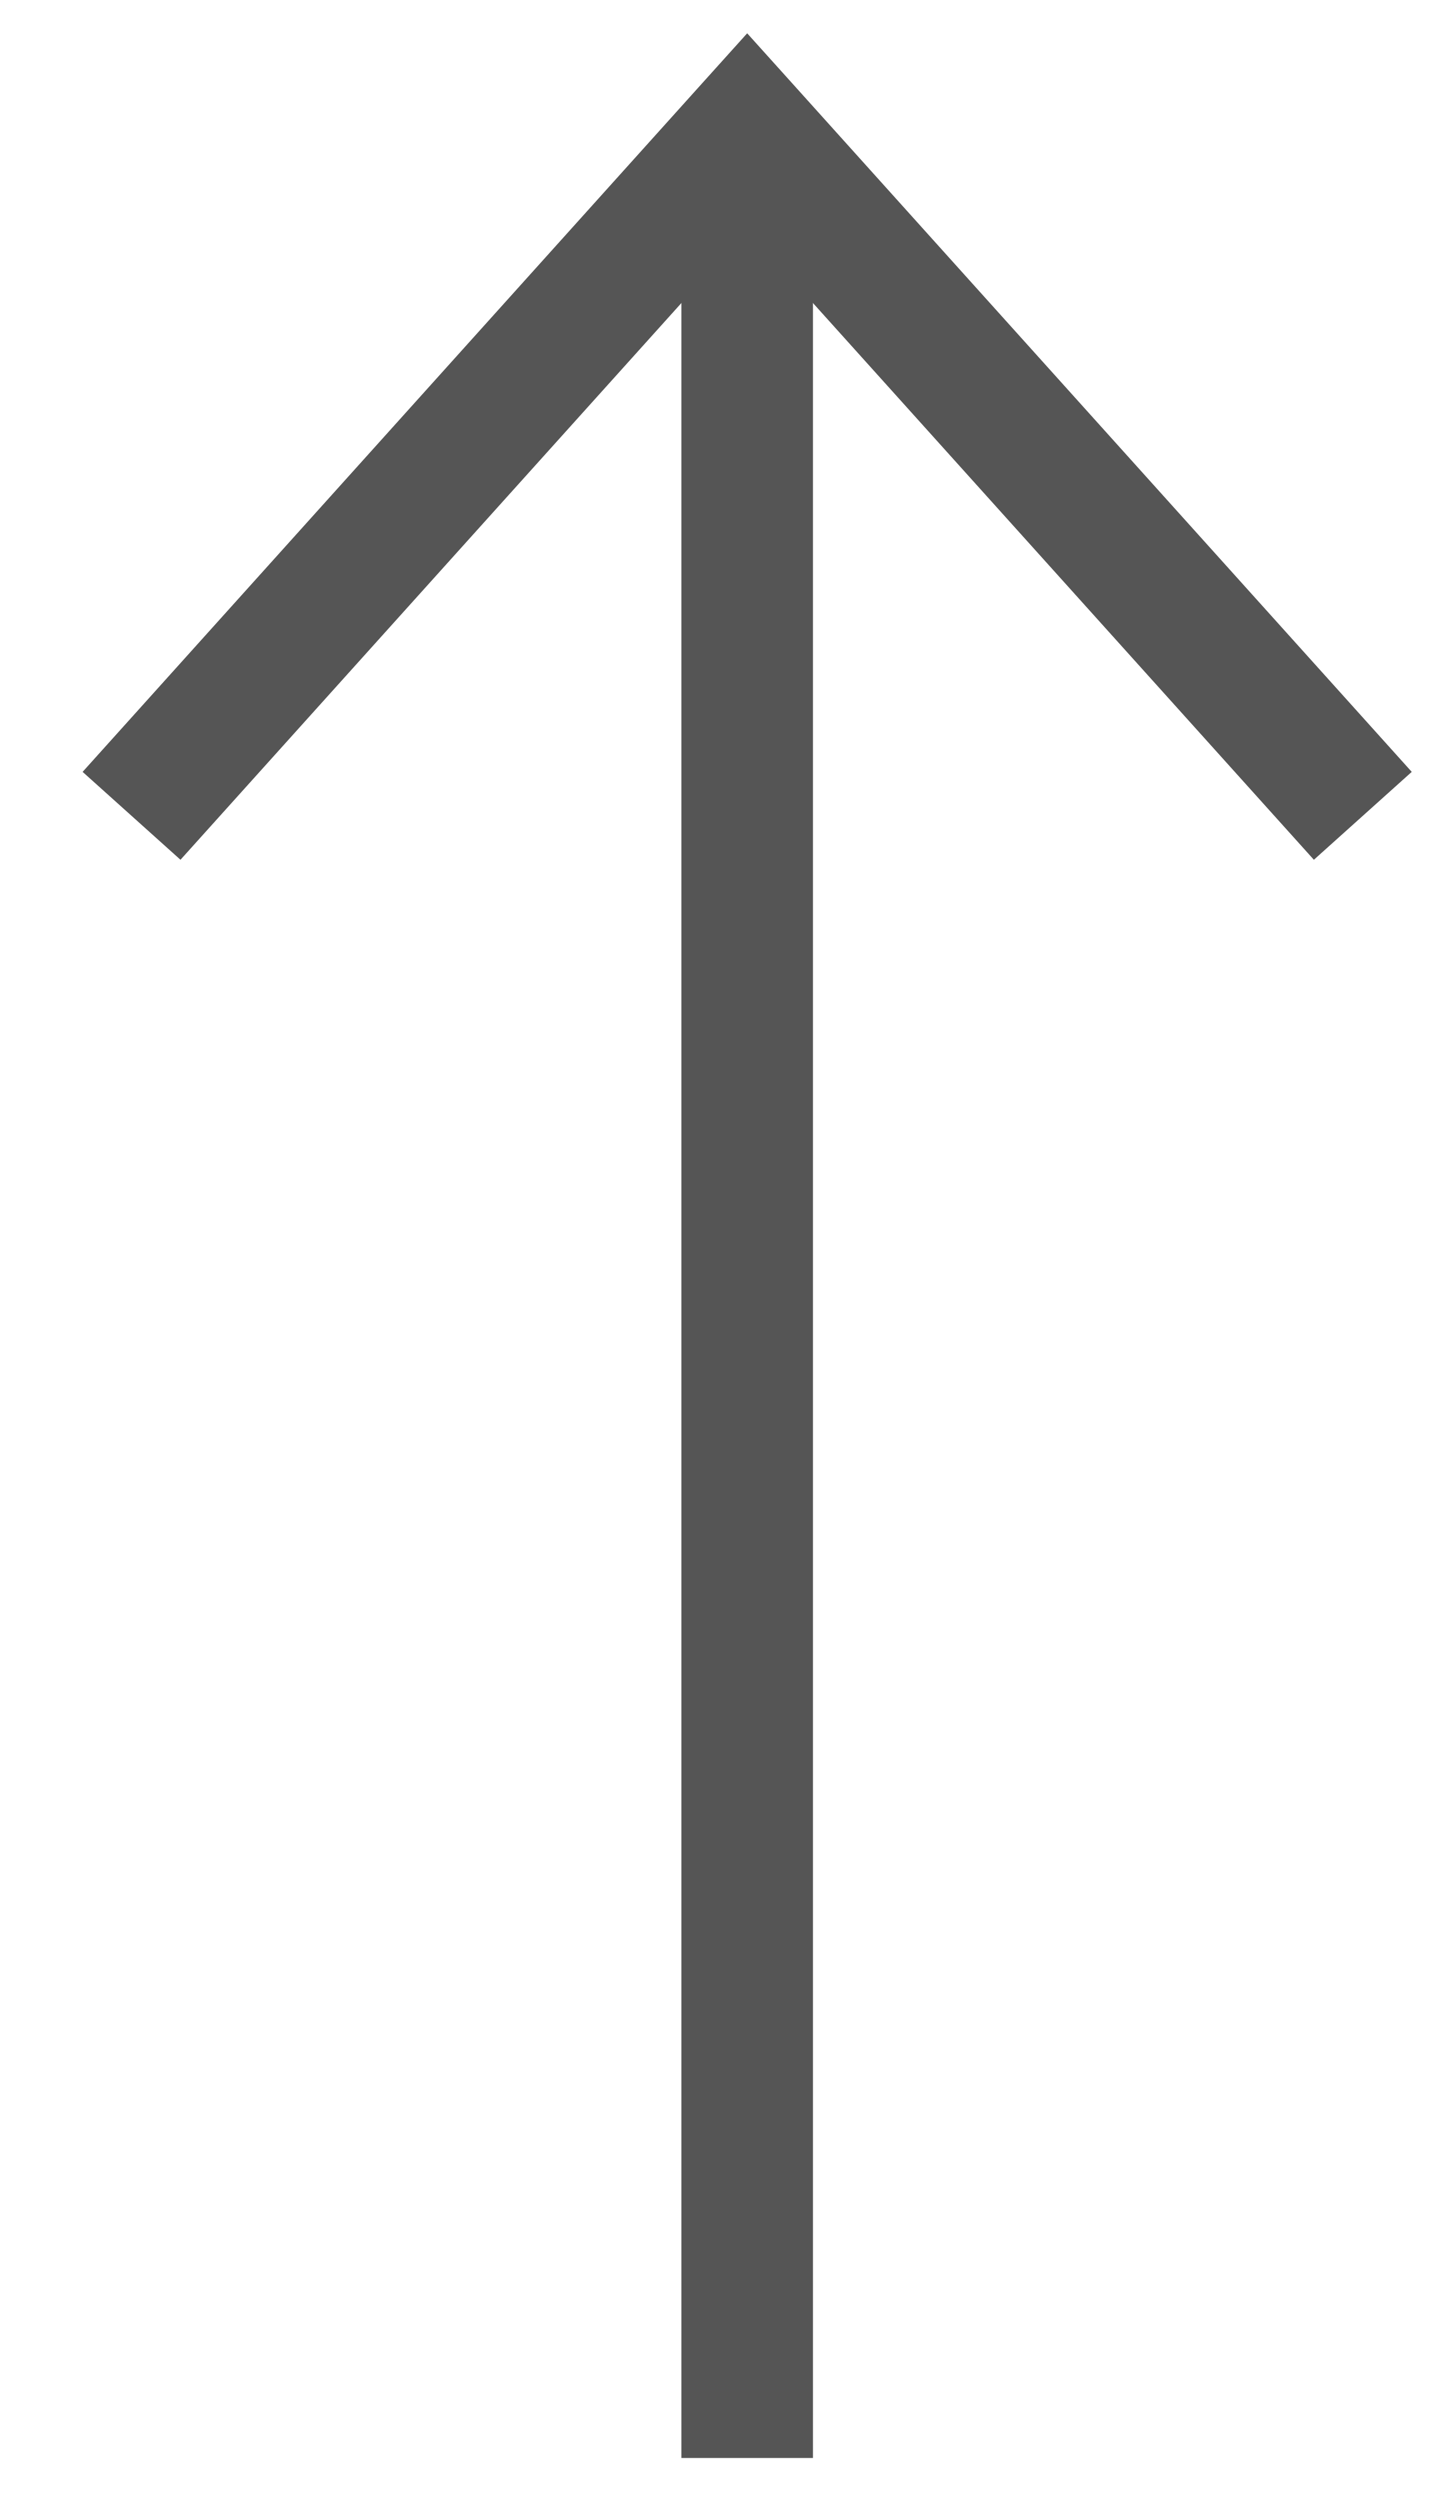
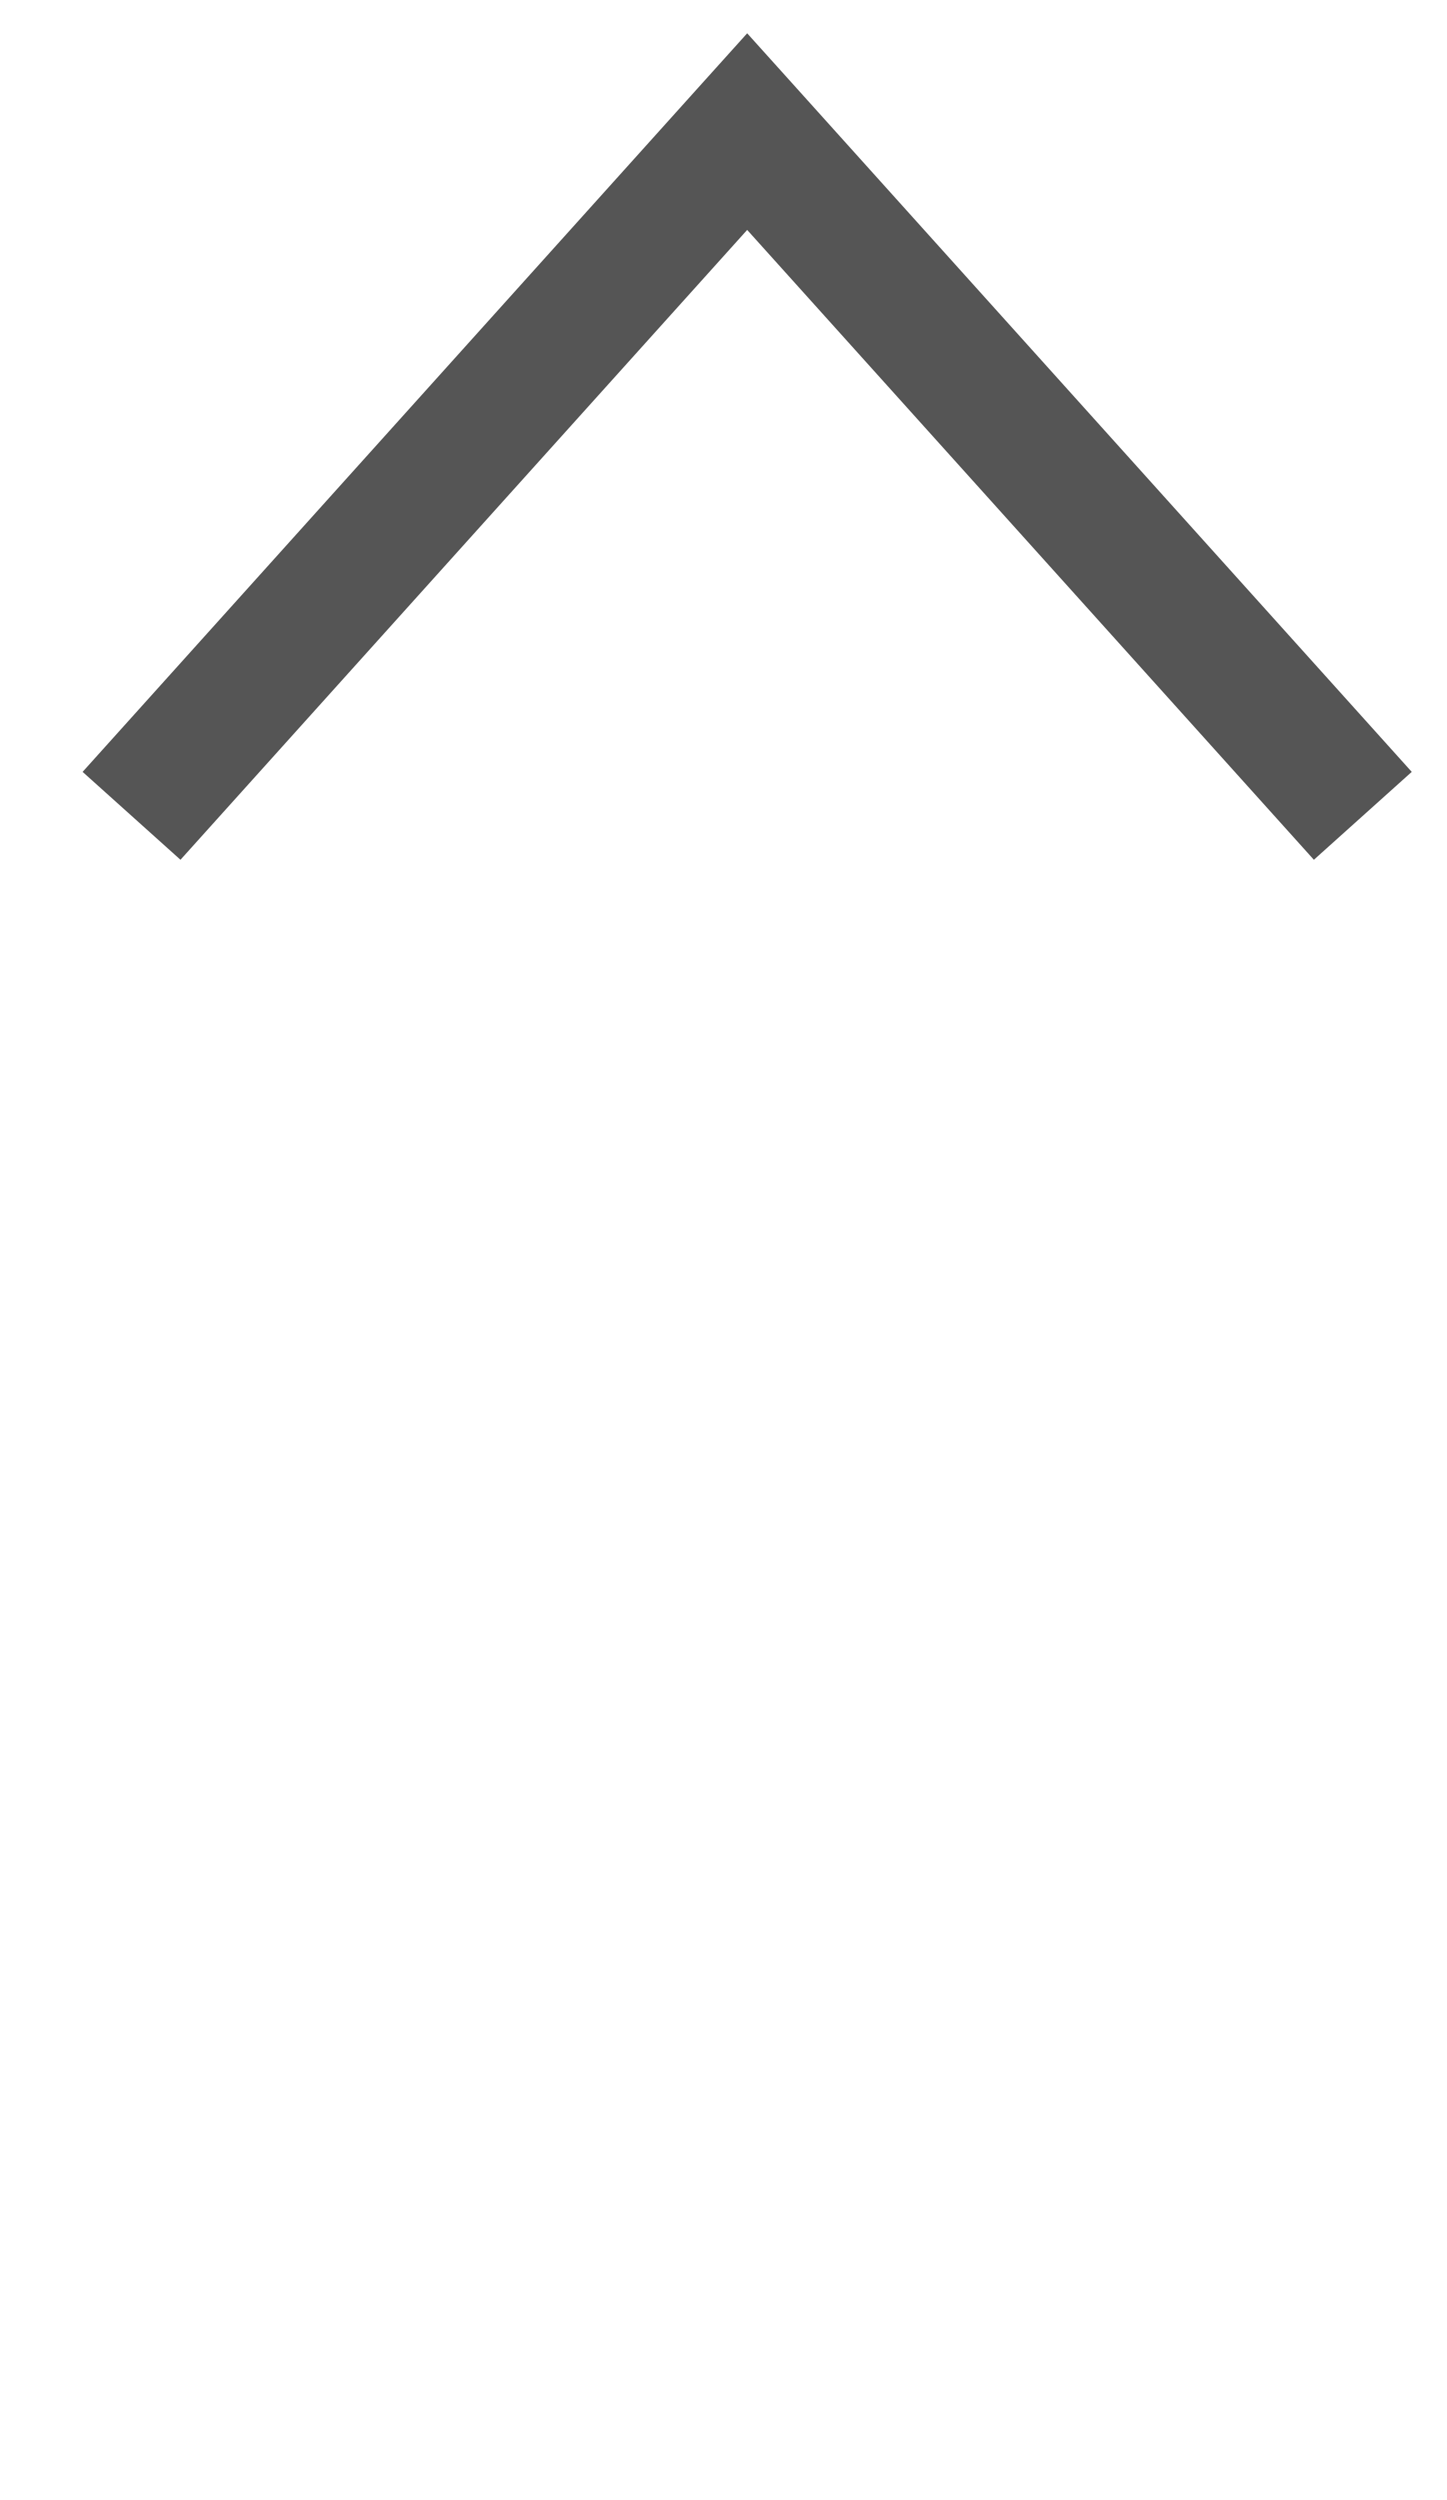
<svg xmlns="http://www.w3.org/2000/svg" xmlns:xlink="http://www.w3.org/1999/xlink" width="11" height="19" viewBox="0 0 11 19" version="1.1">
  <title>ARROW</title>
  <desc>Created using Figma</desc>
  <g id="Canvas" transform="translate(741 6)">
    <g id="ARROW">
      <g id="Line">
        <use xlink:href="#path0_fill" transform="matrix(6.12323e-17 -1 1 6.12323e-17 -735.32 12.68)" fill="#555555" />
        <use xlink:href="#path1_stroke" transform="matrix(6.12323e-17 -1 1 6.12323e-17 -735.32 12.68)" fill="#555555" />
      </g>
      <g id="Vector">
        <use xlink:href="#path2_stroke" transform="matrix(-1 -1.22465e-16 1.22465e-16 -1 -730.64 0.2)" fill="#555555" />
      </g>
    </g>
  </g>
  <defs>
-     <path id="path0_fill" d="M 0 0L 17.68 2.54727e-16L 0 0Z" />
-     <path id="path1_stroke" d="M -7.20381e-18 0.5L 17.68 0.5L 17.68 -0.5L 7.20381e-18 -0.5L -7.20381e-18 0.5Z" />
    <path id="path2_stroke" d="M 4.68 5.2L 4.308 5.534L 4.68 5.947L 5.052 5.534L 4.68 5.2ZM 5.052 5.534L 9.732 0.334L 8.988 -0.334L 4.308 4.866L 5.052 5.534ZM 5.052 4.866L 0.372 -0.334L -0.372 0.334L 4.308 5.534L 5.052 4.866Z" />
  </defs>
</svg>